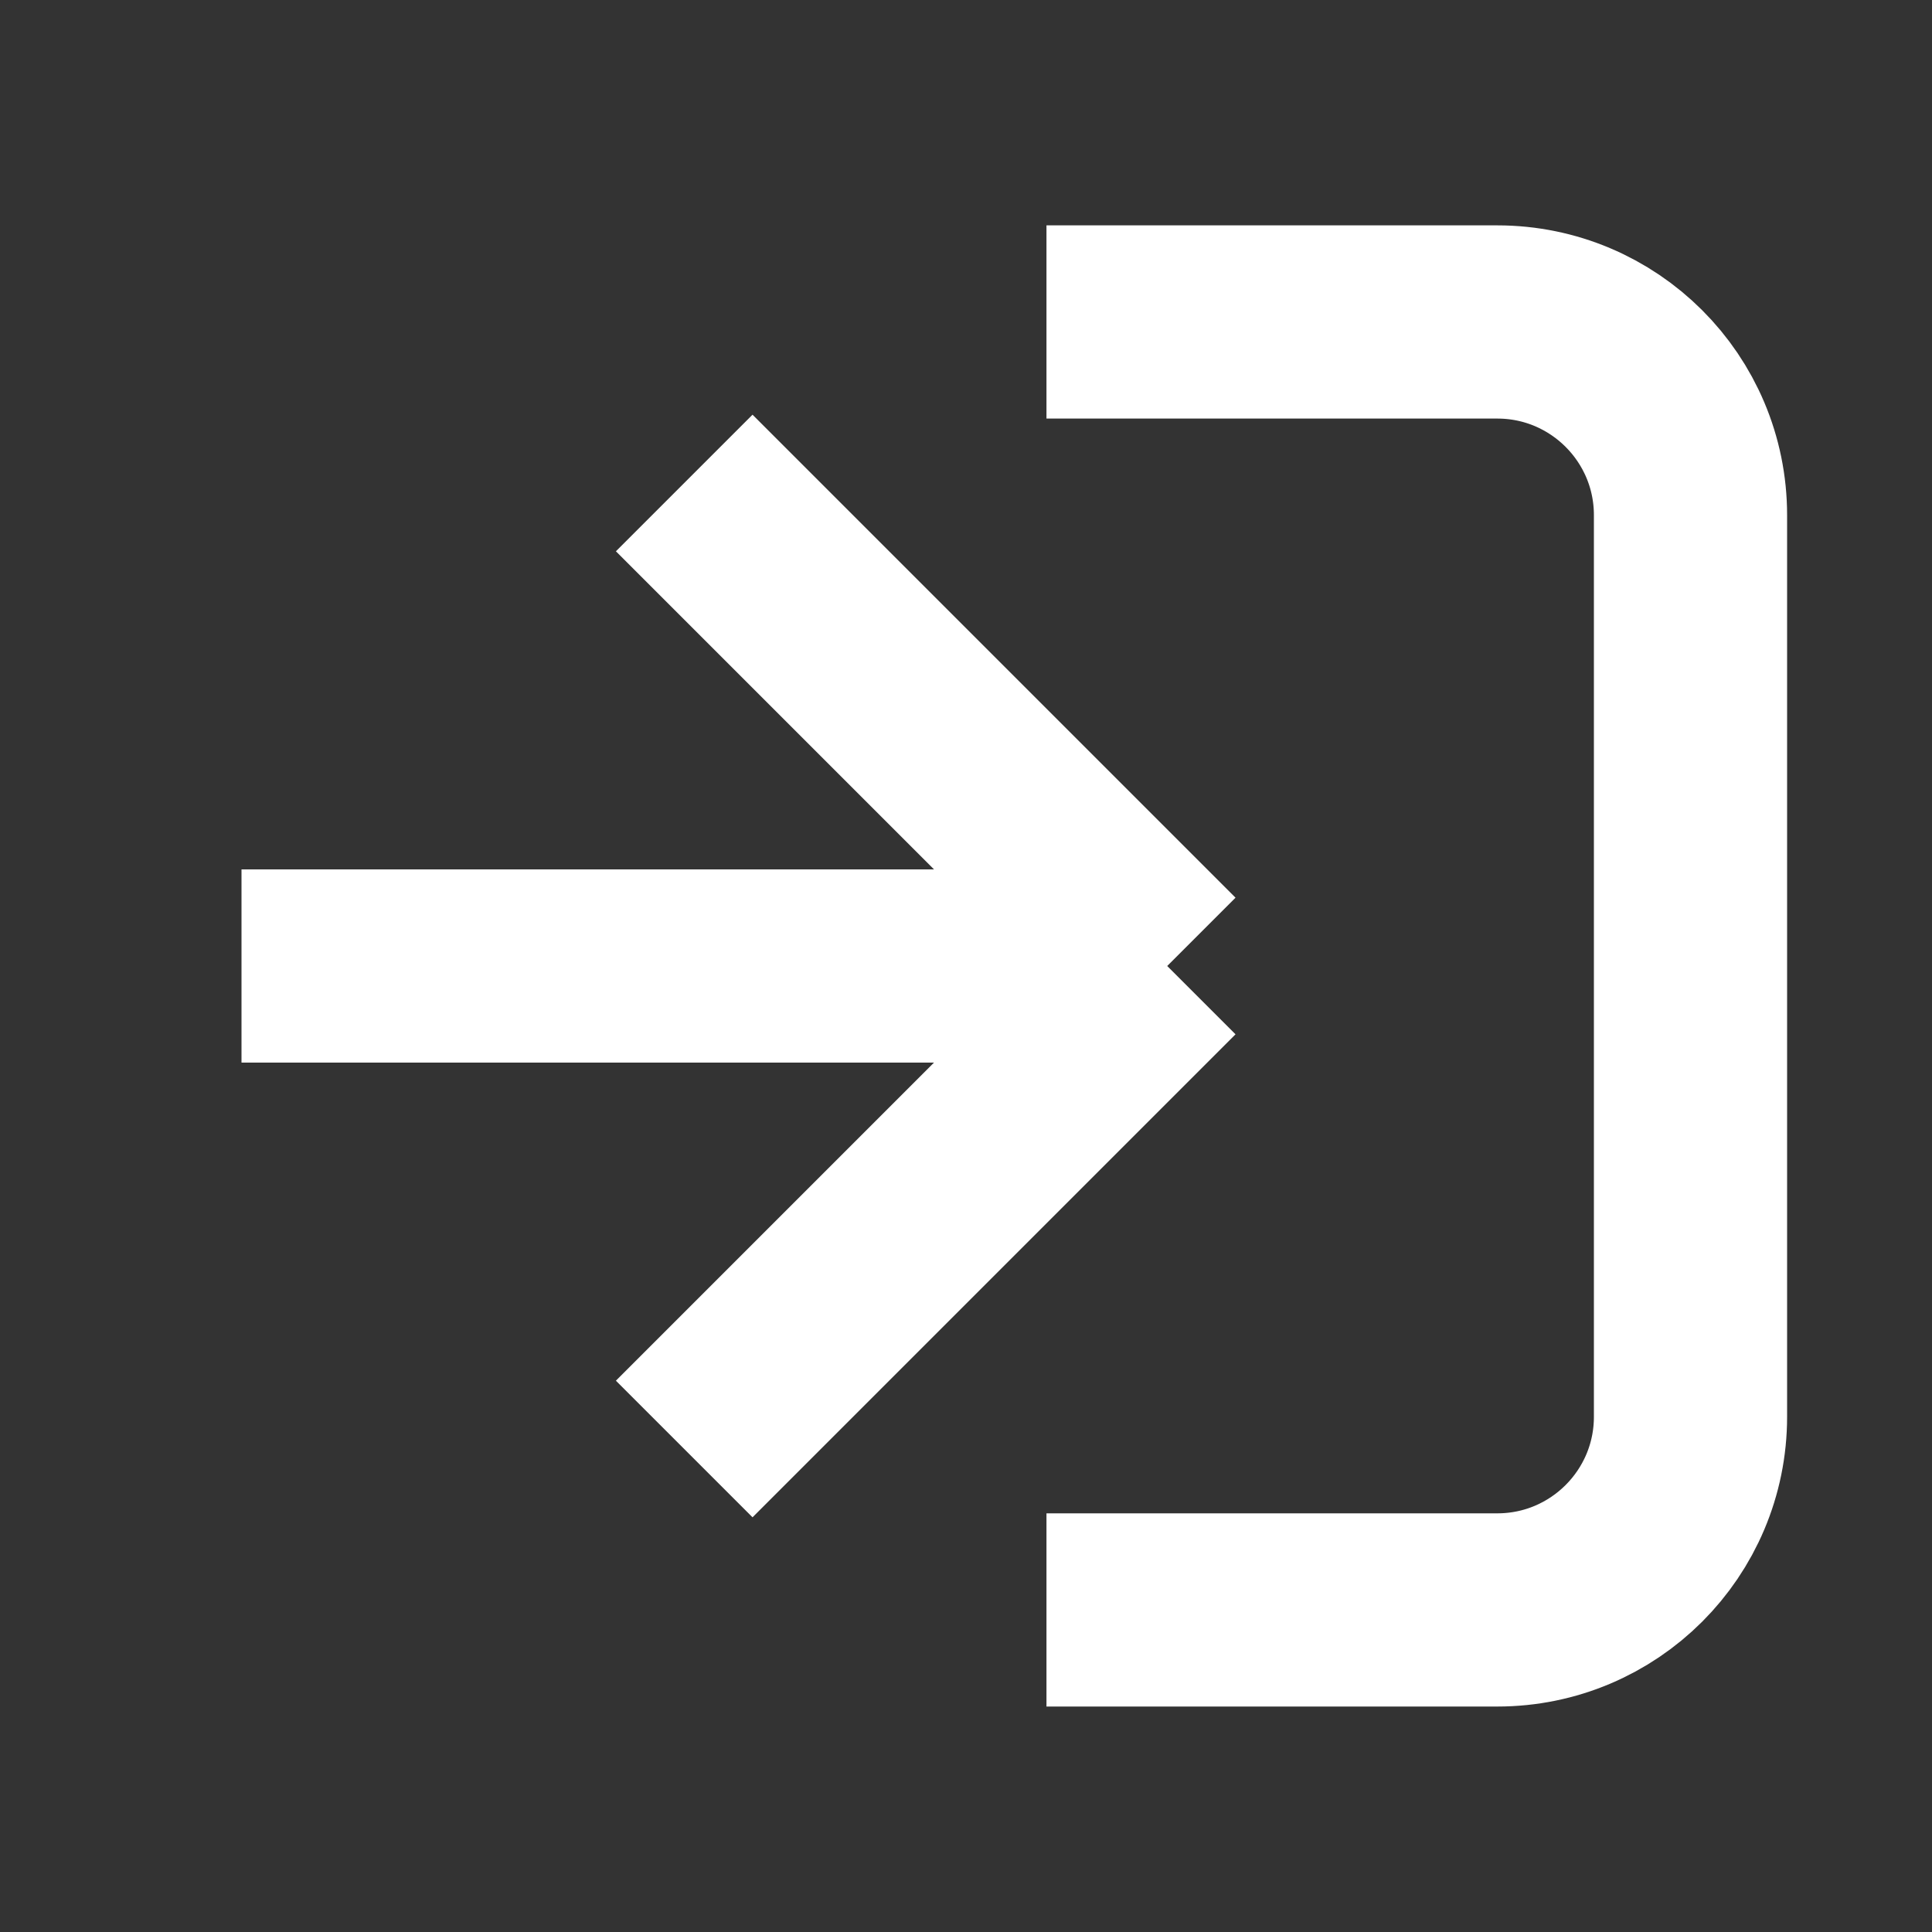
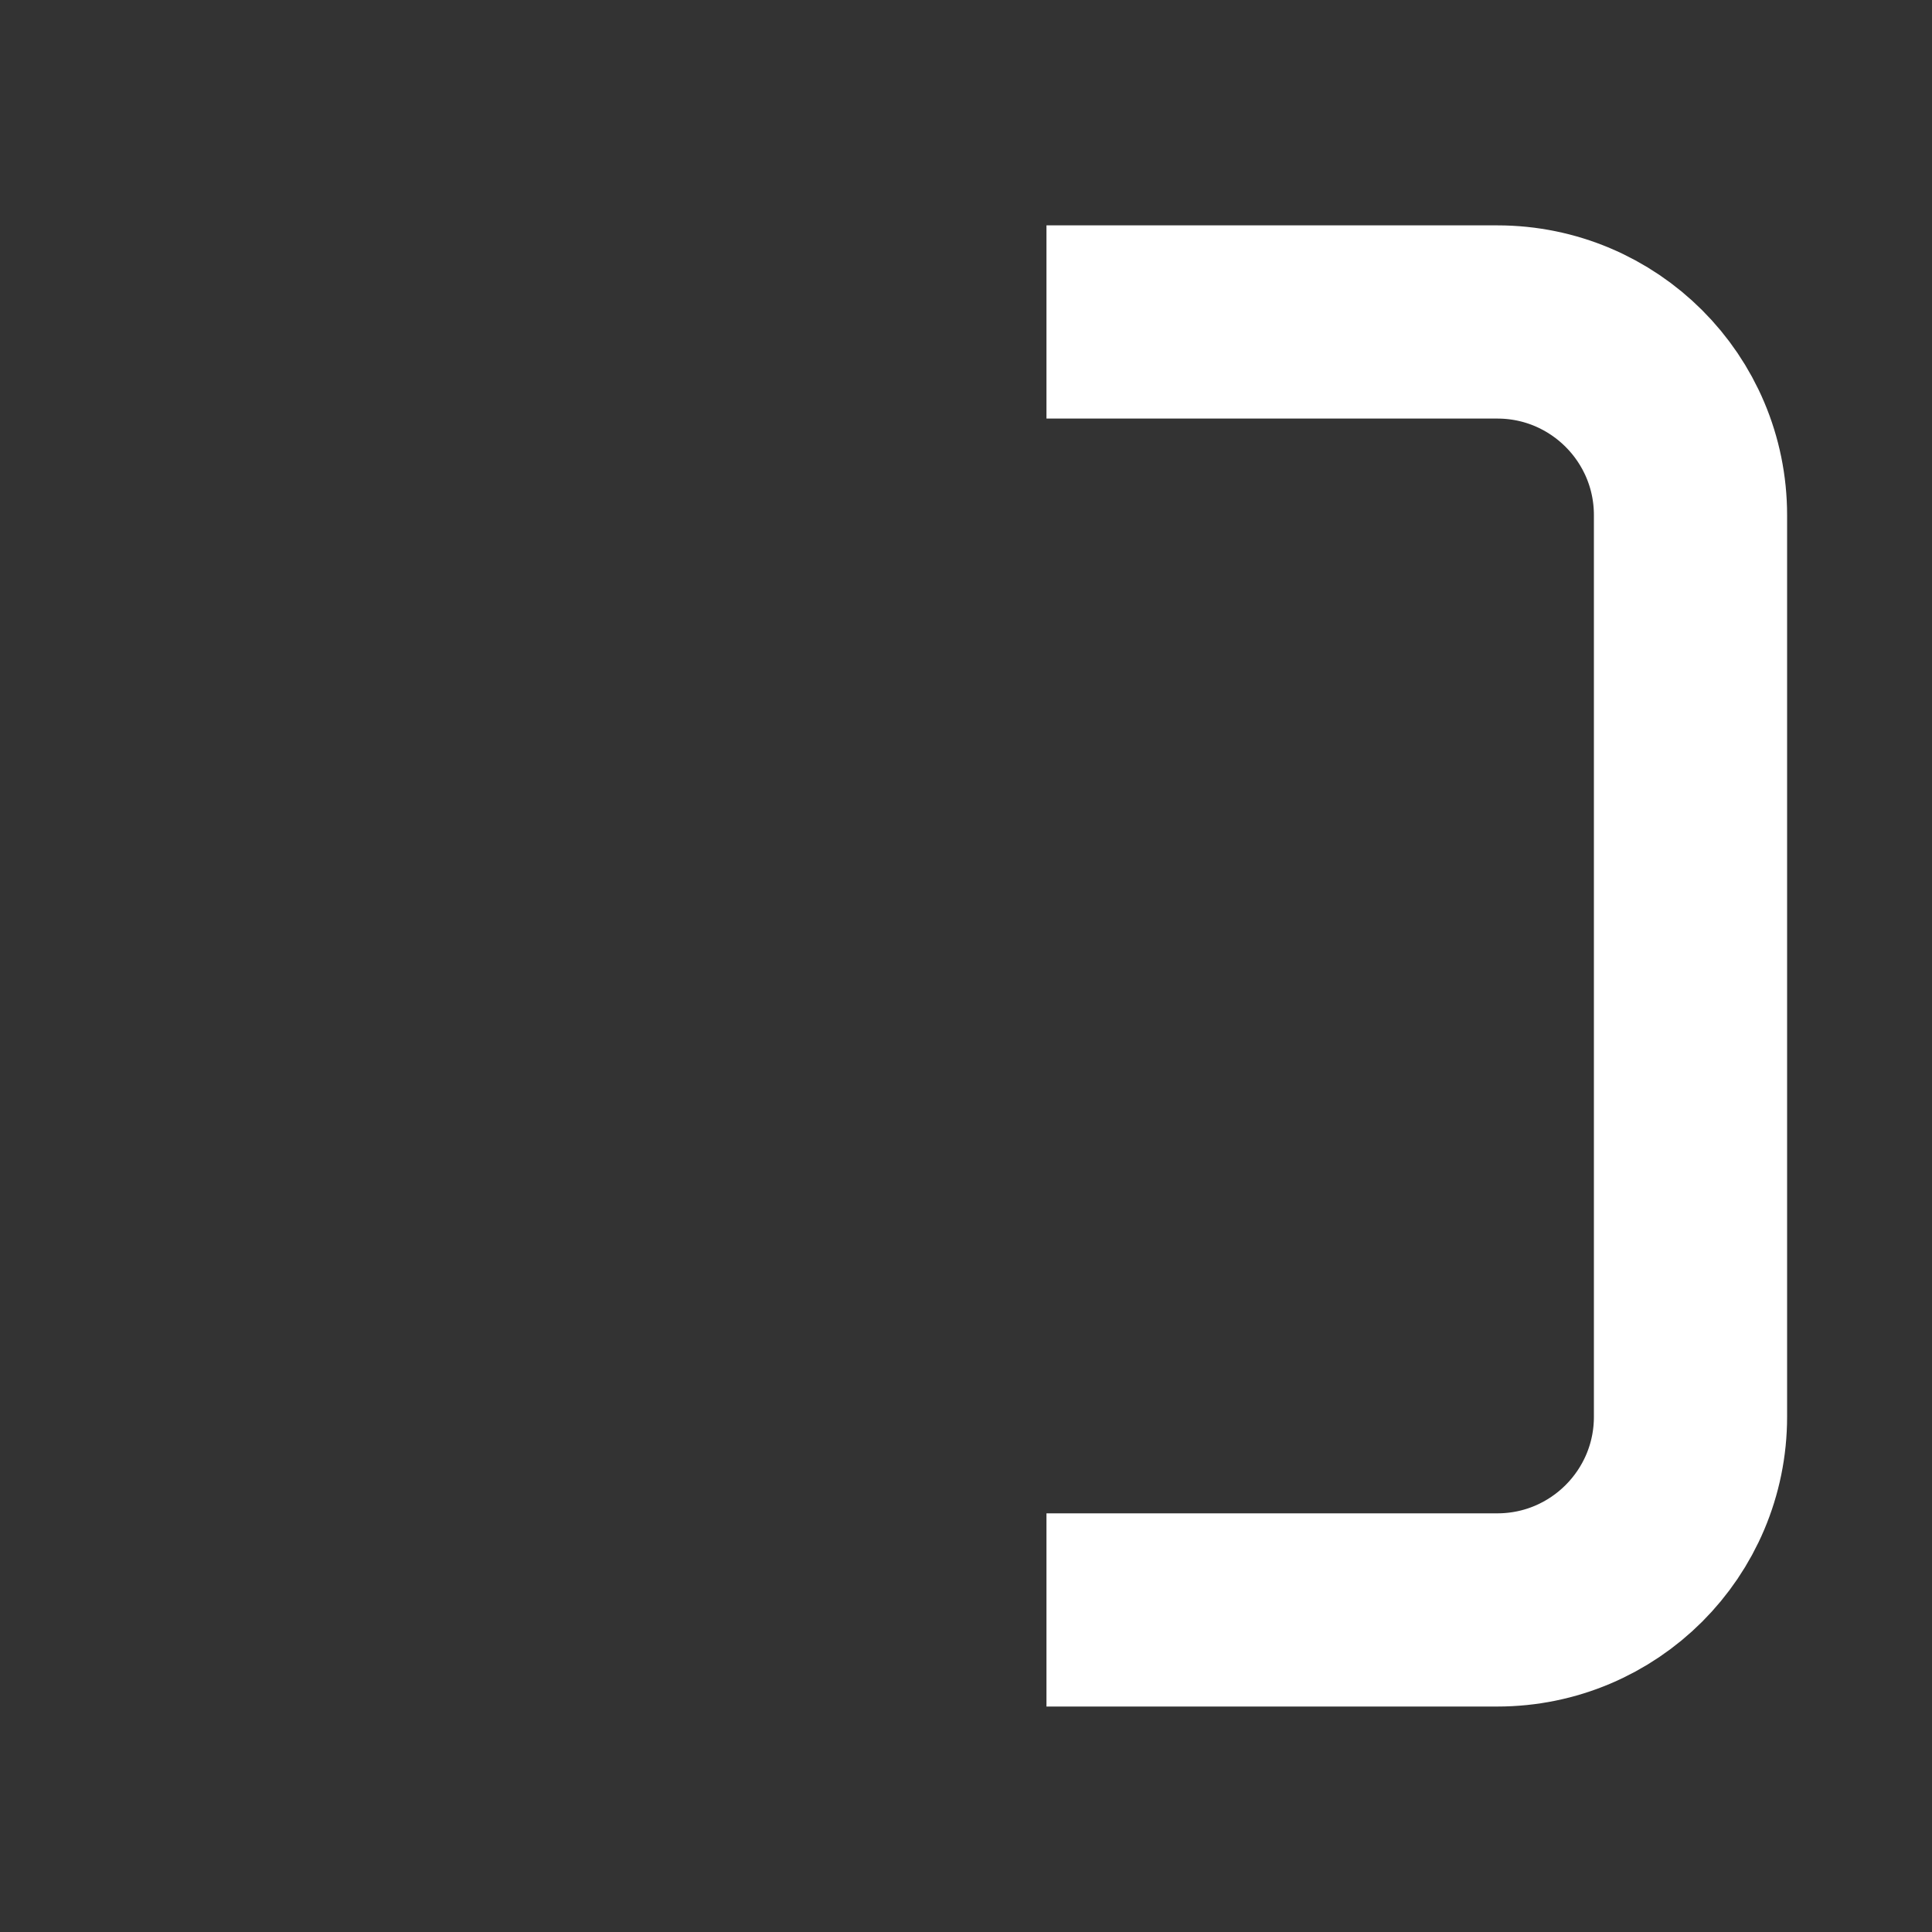
<svg xmlns="http://www.w3.org/2000/svg" width="20" height="20" viewBox="0 0 20 20" fill="none">
  <rect x="0" y="0" width="20" height="20" fill="#333333" stroke="none" />
-   <path d="M2.5 10H12.083M12.083 10L7.083 5M12.083 10L7.083 15" stroke="white" stroke-width="2" />
  <path d="M10.833 3.333H15.5C16.604 3.333 17.5 4.228 17.5 5.333V14.666C17.5 15.771 16.604 16.666 15.5 16.666H10.833" stroke="white" stroke-width="2" />
</svg>